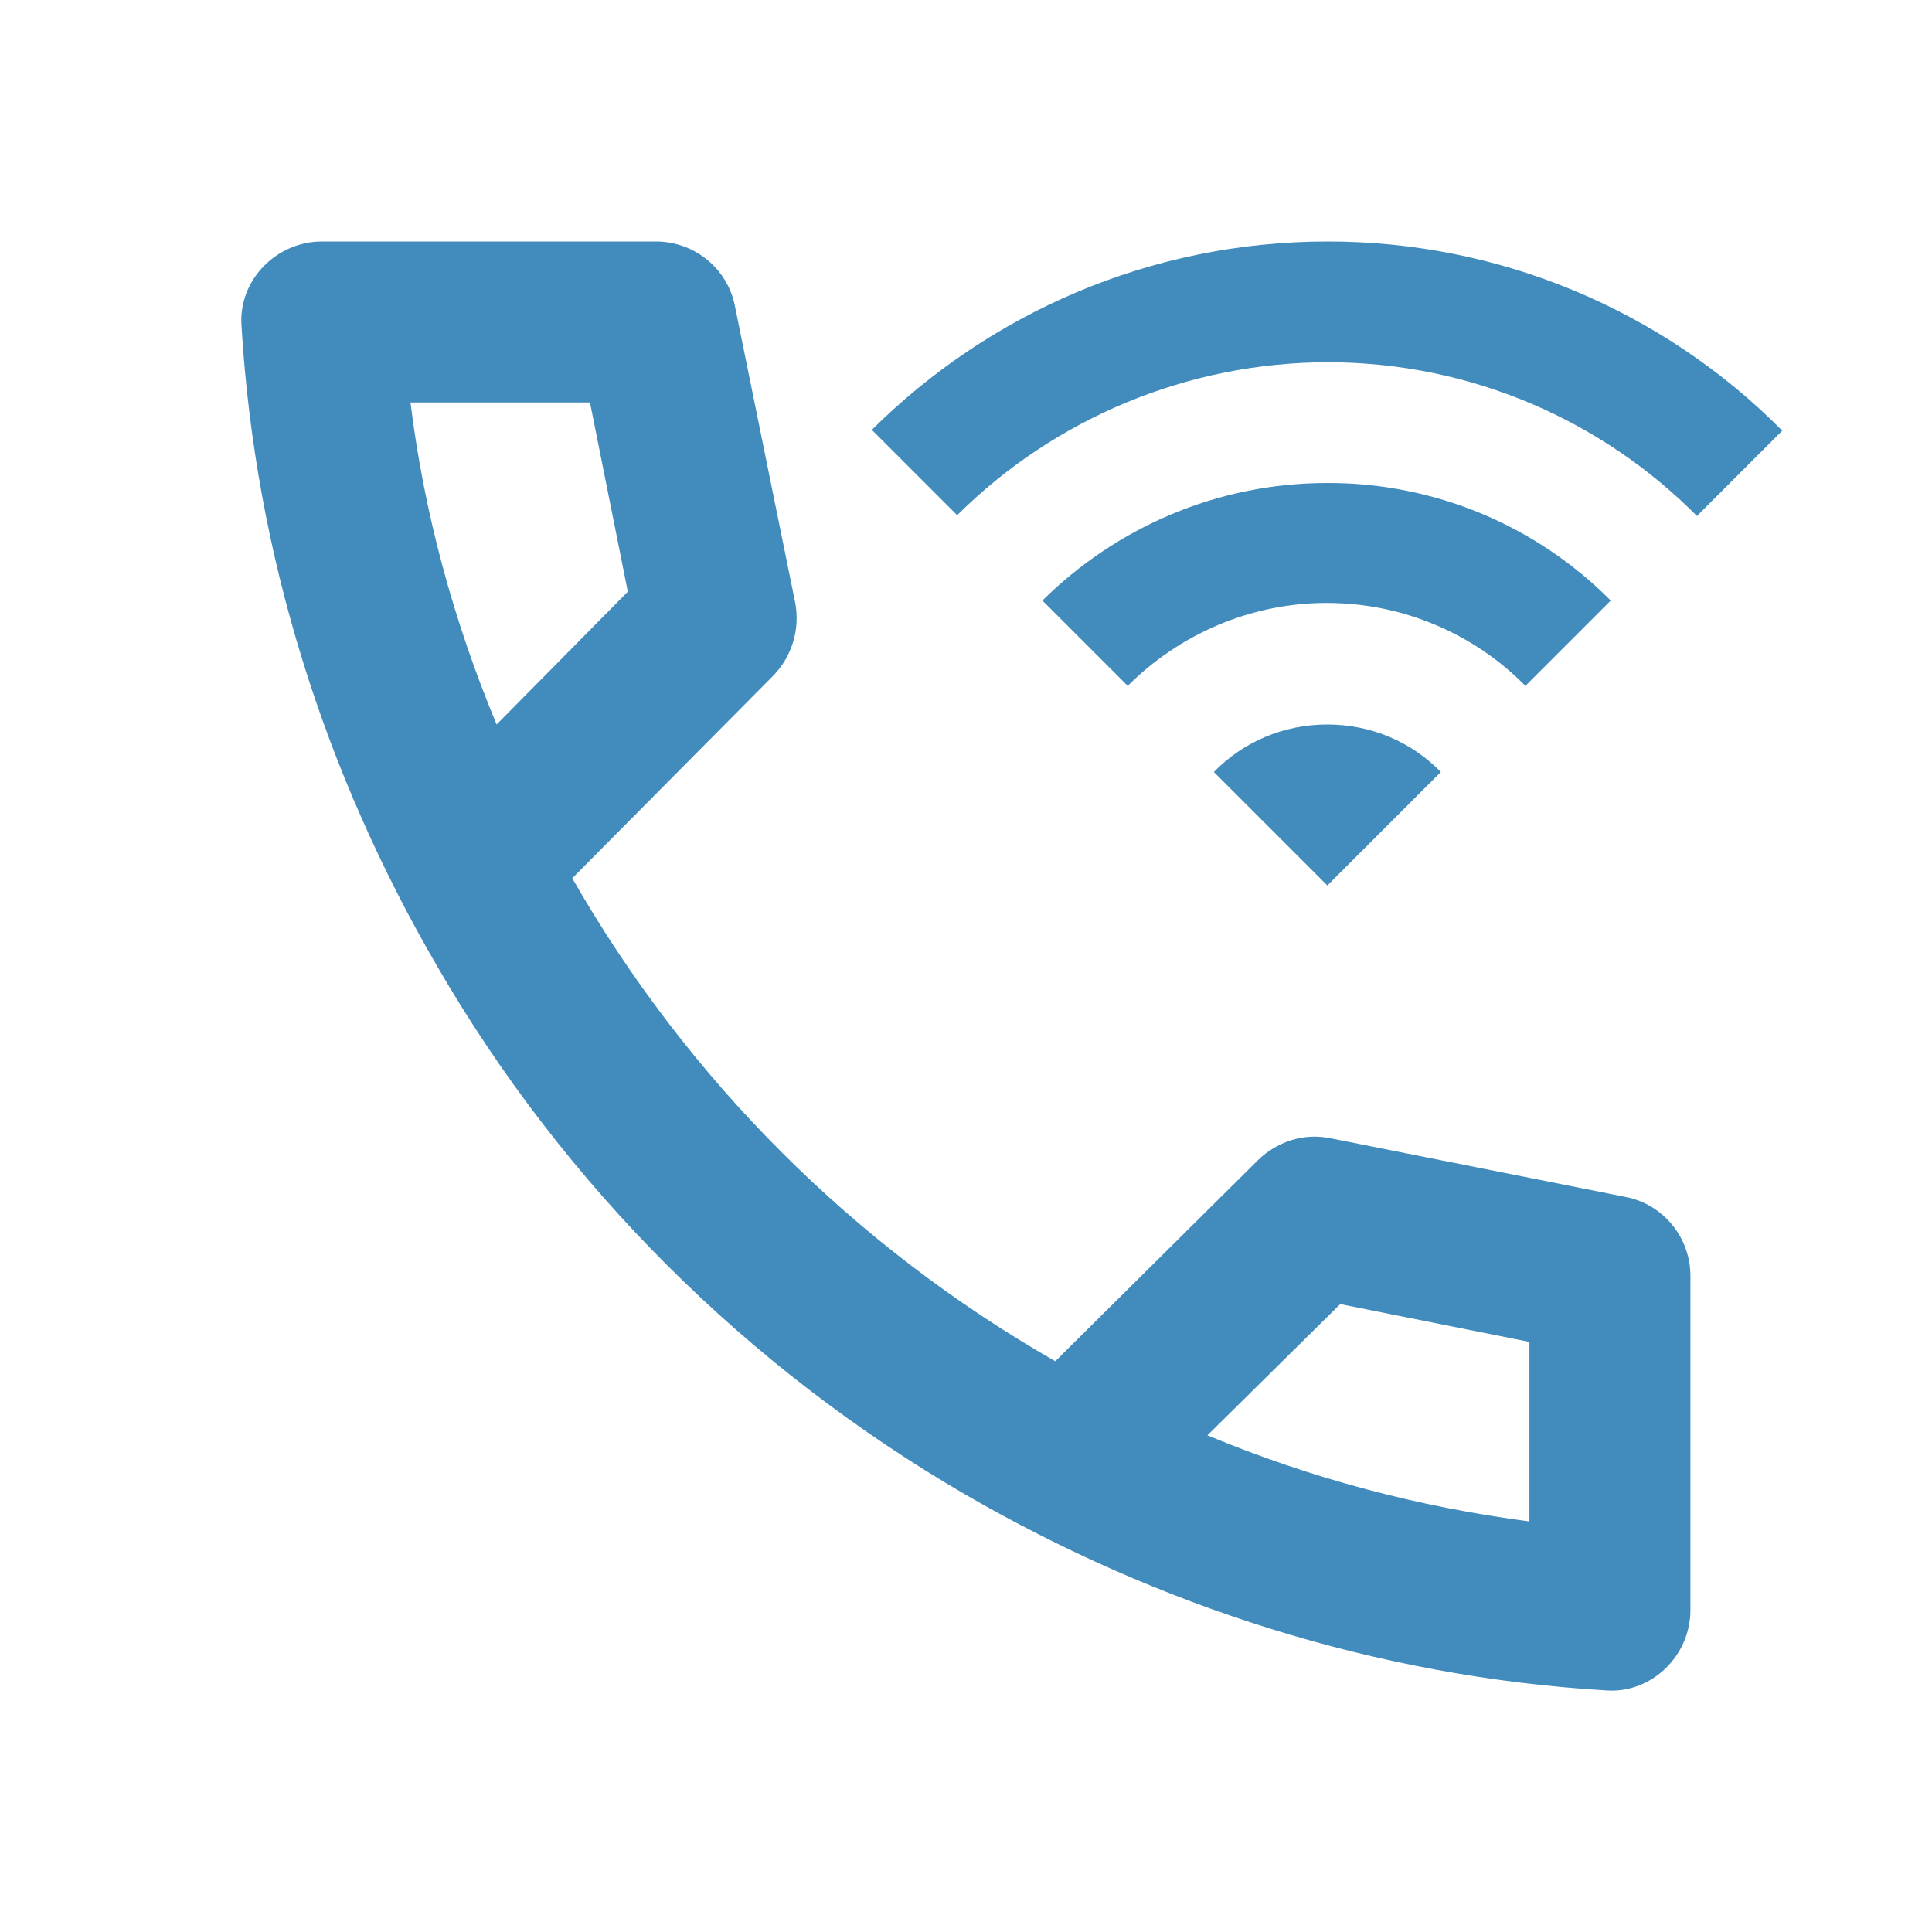
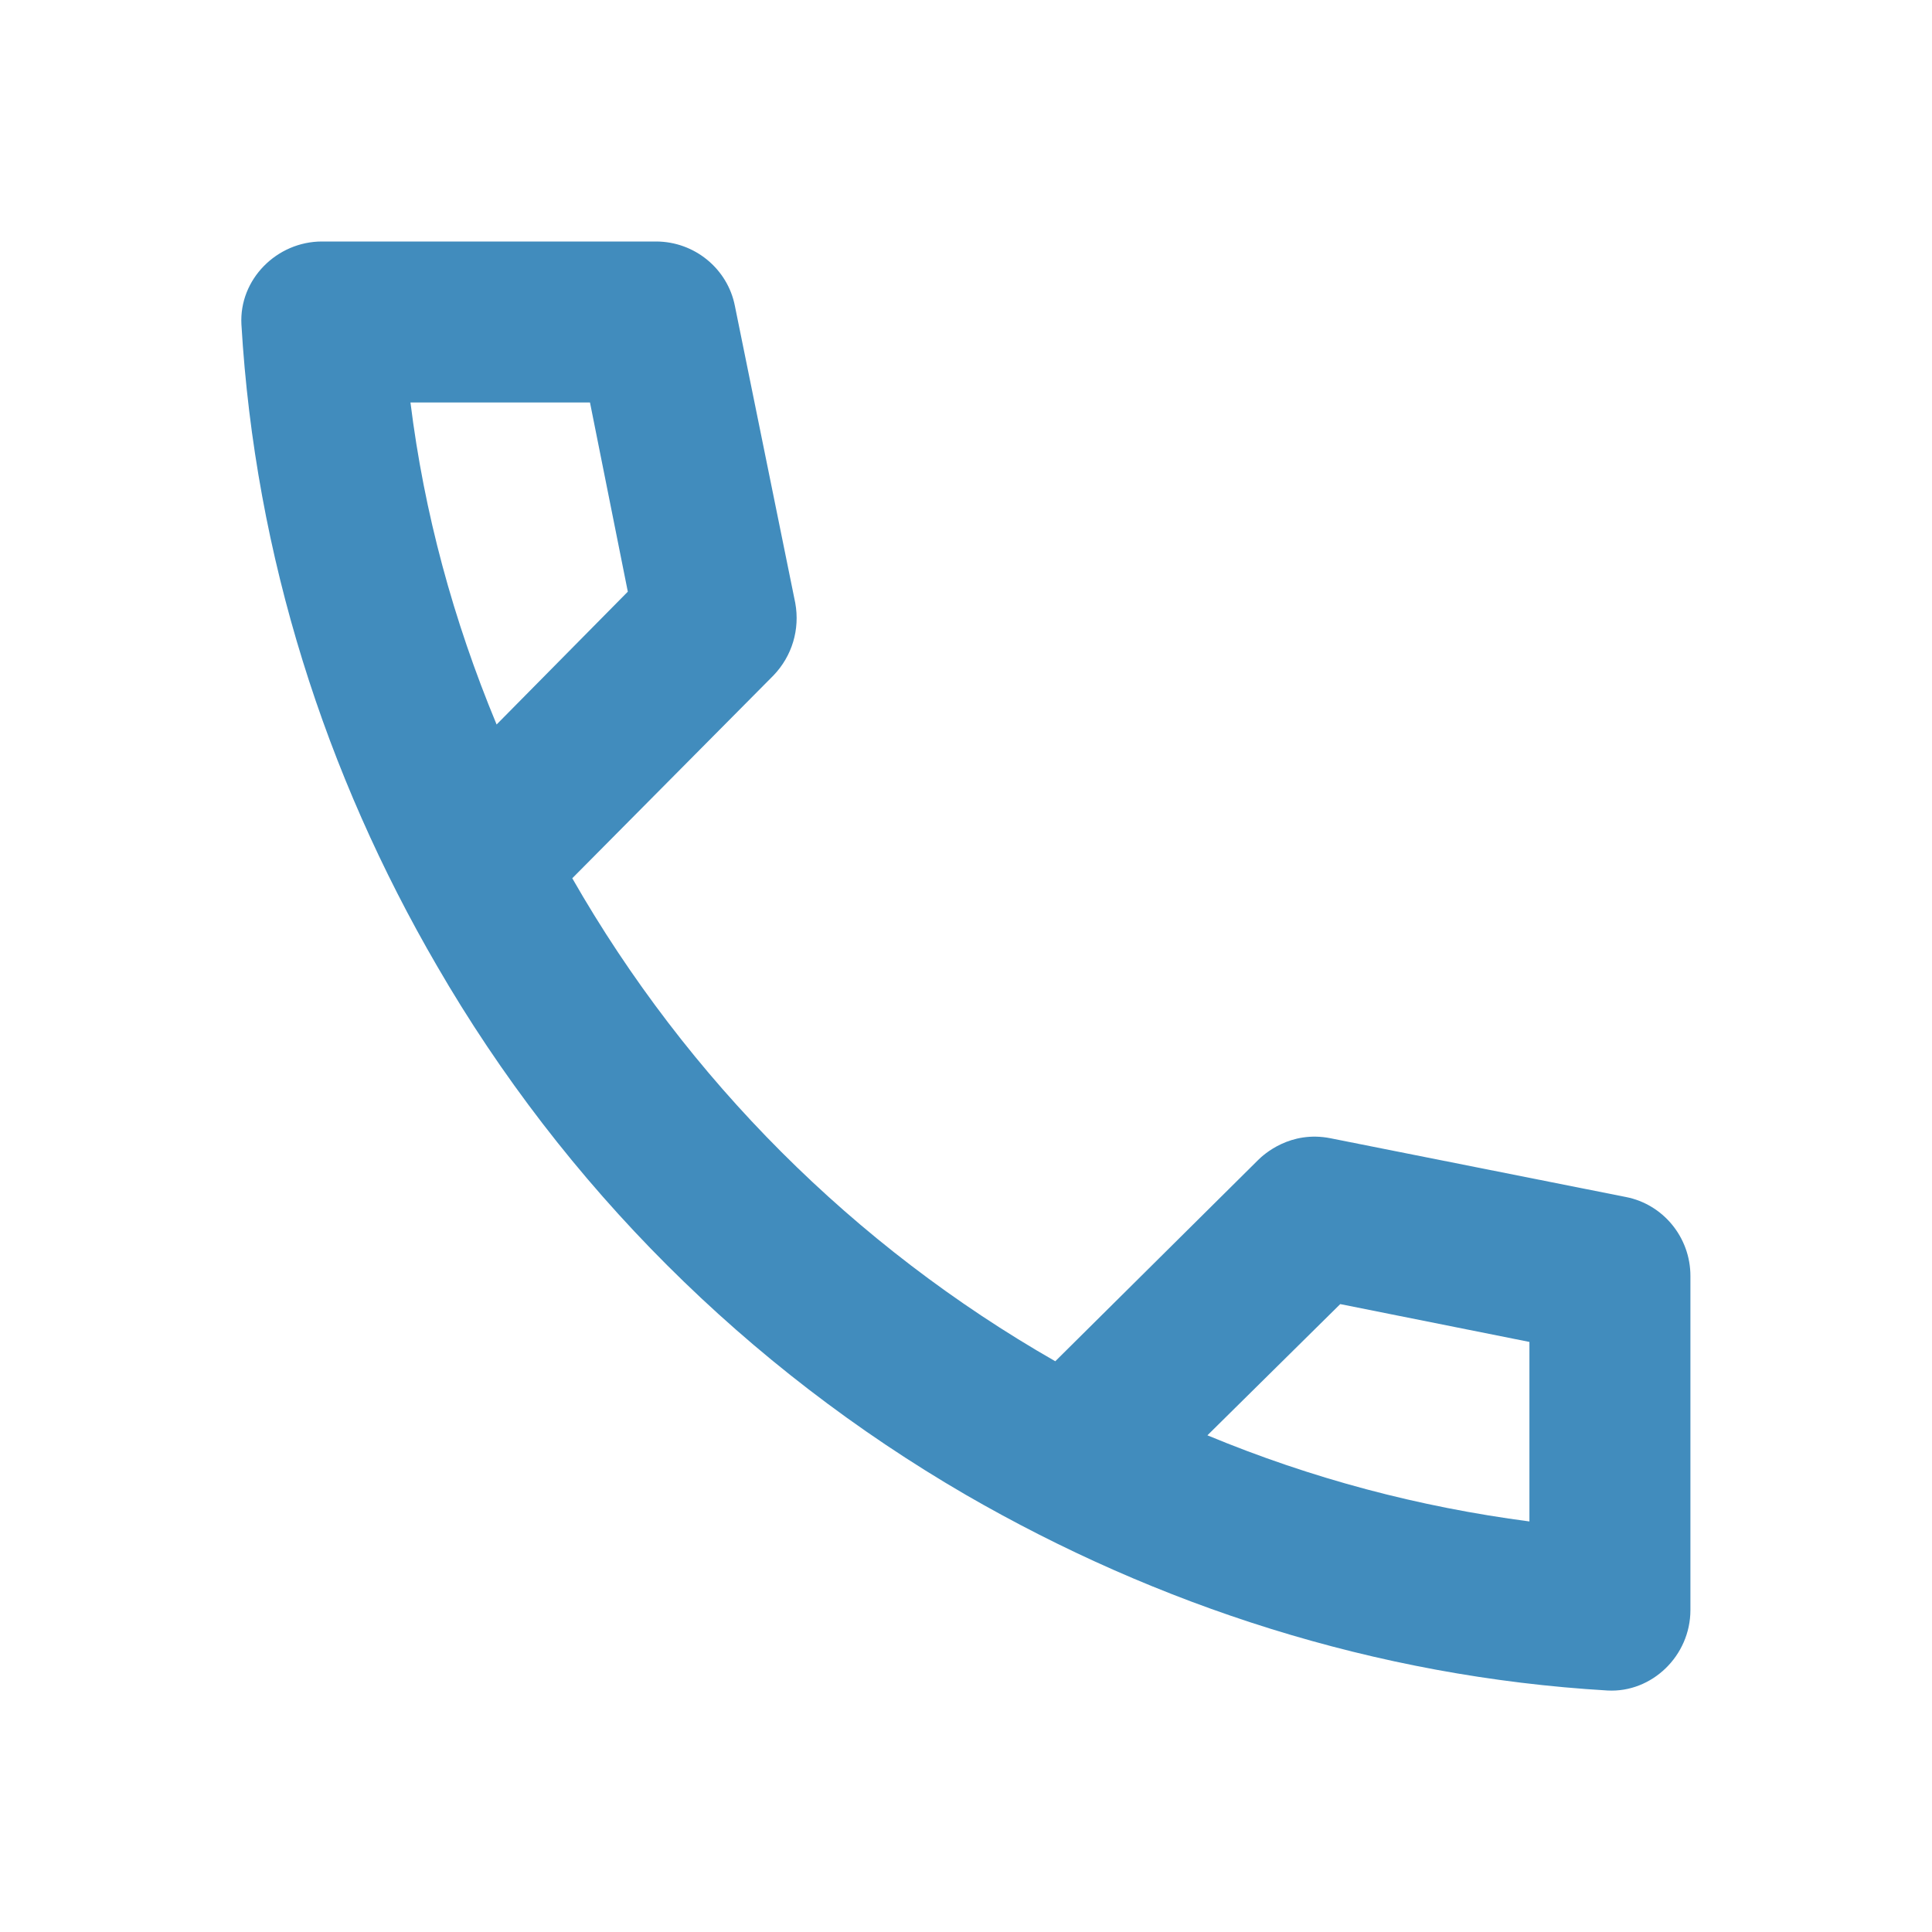
<svg xmlns="http://www.w3.org/2000/svg" width="24" height="24" viewBox="0 0 24 24" fill="none">
-   <path d="M16.49 4.5C18.28 4.5 19.91 5.23 21.08 6.41L22.14 5.35C21.401 4.604 20.52 4.012 19.551 3.609C18.581 3.205 17.541 2.999 16.49 3C14.28 3 12.28 3.9 10.83 5.34L11.89 6.4C13.113 5.186 14.766 4.503 16.49 4.5Z" fill="#418CBD" />
-   <path d="M16.489 6C15.109 6 13.859 6.56 12.949 7.46L14.009 8.52C14.639 7.89 15.519 7.49 16.479 7.49C17.439 7.49 18.319 7.88 18.949 8.52L20.009 7.46C19.548 6.996 19 6.628 18.396 6.377C17.791 6.126 17.143 5.998 16.489 6ZM16.489 9C15.939 9 15.439 9.22 15.079 9.59L16.489 11L17.899 9.59C17.539 9.22 17.039 9 16.489 9Z" fill="#418CBD" />
  <path d="M20.199 14.87L16.529 14.14C16.029 14.04 15.699 14.34 15.629 14.41L13.109 16.91C10.609 15.48 8.539 13.41 7.109 10.91L9.609 8.39C9.839 8.15 9.939 7.82 9.879 7.49L9.129 3.8C9.039 3.34 8.629 3 8.149 3H3.999C3.439 3 2.969 3.47 2.999 4.03C3.169 6.92 4.049 9.63 5.429 12C7.009 14.73 9.279 16.99 11.999 18.57C14.369 19.94 17.079 20.83 19.969 21C20.519 21.03 20.999 20.57 20.999 20V15.85C20.999 15.37 20.659 14.96 20.199 14.87ZM5.099 5H7.329L7.799 7.35L6.169 9C5.629 7.7 5.269 6.37 5.099 5ZM18.999 18.9C17.629 18.72 16.299 18.37 14.999 17.83L16.649 16.2L18.999 16.67V18.9Z" fill="#418CBD" />
</svg>